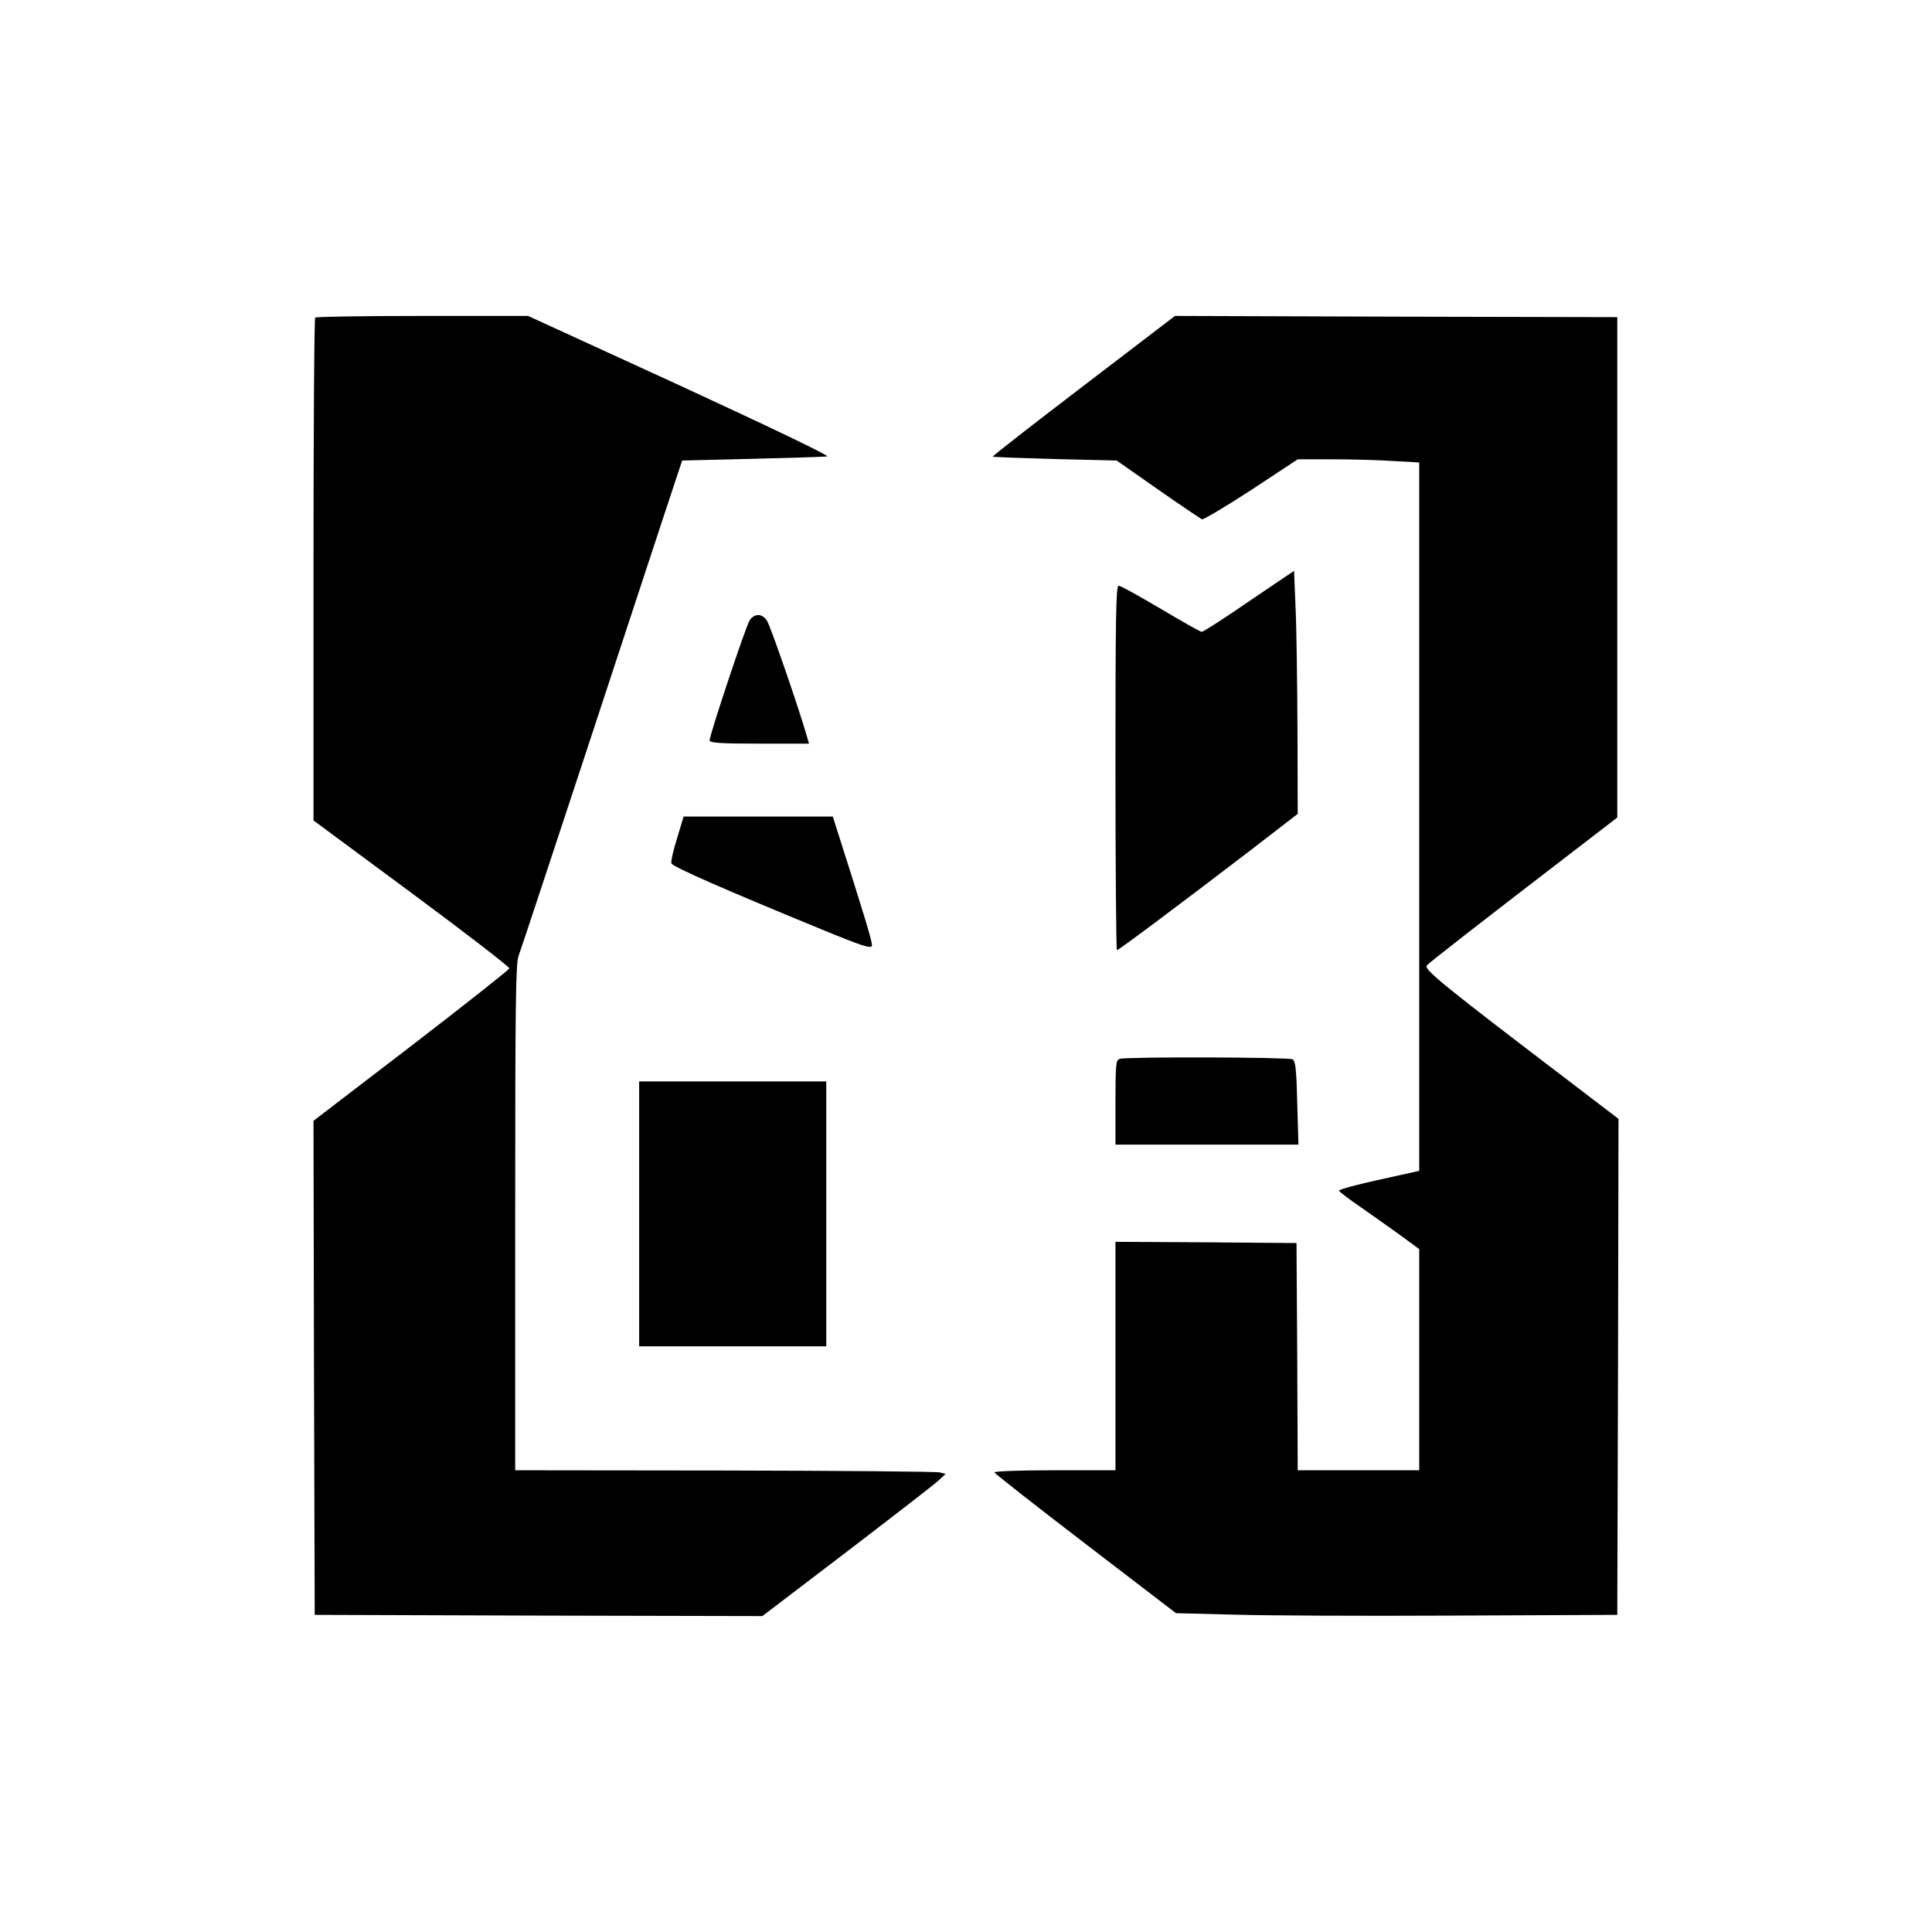
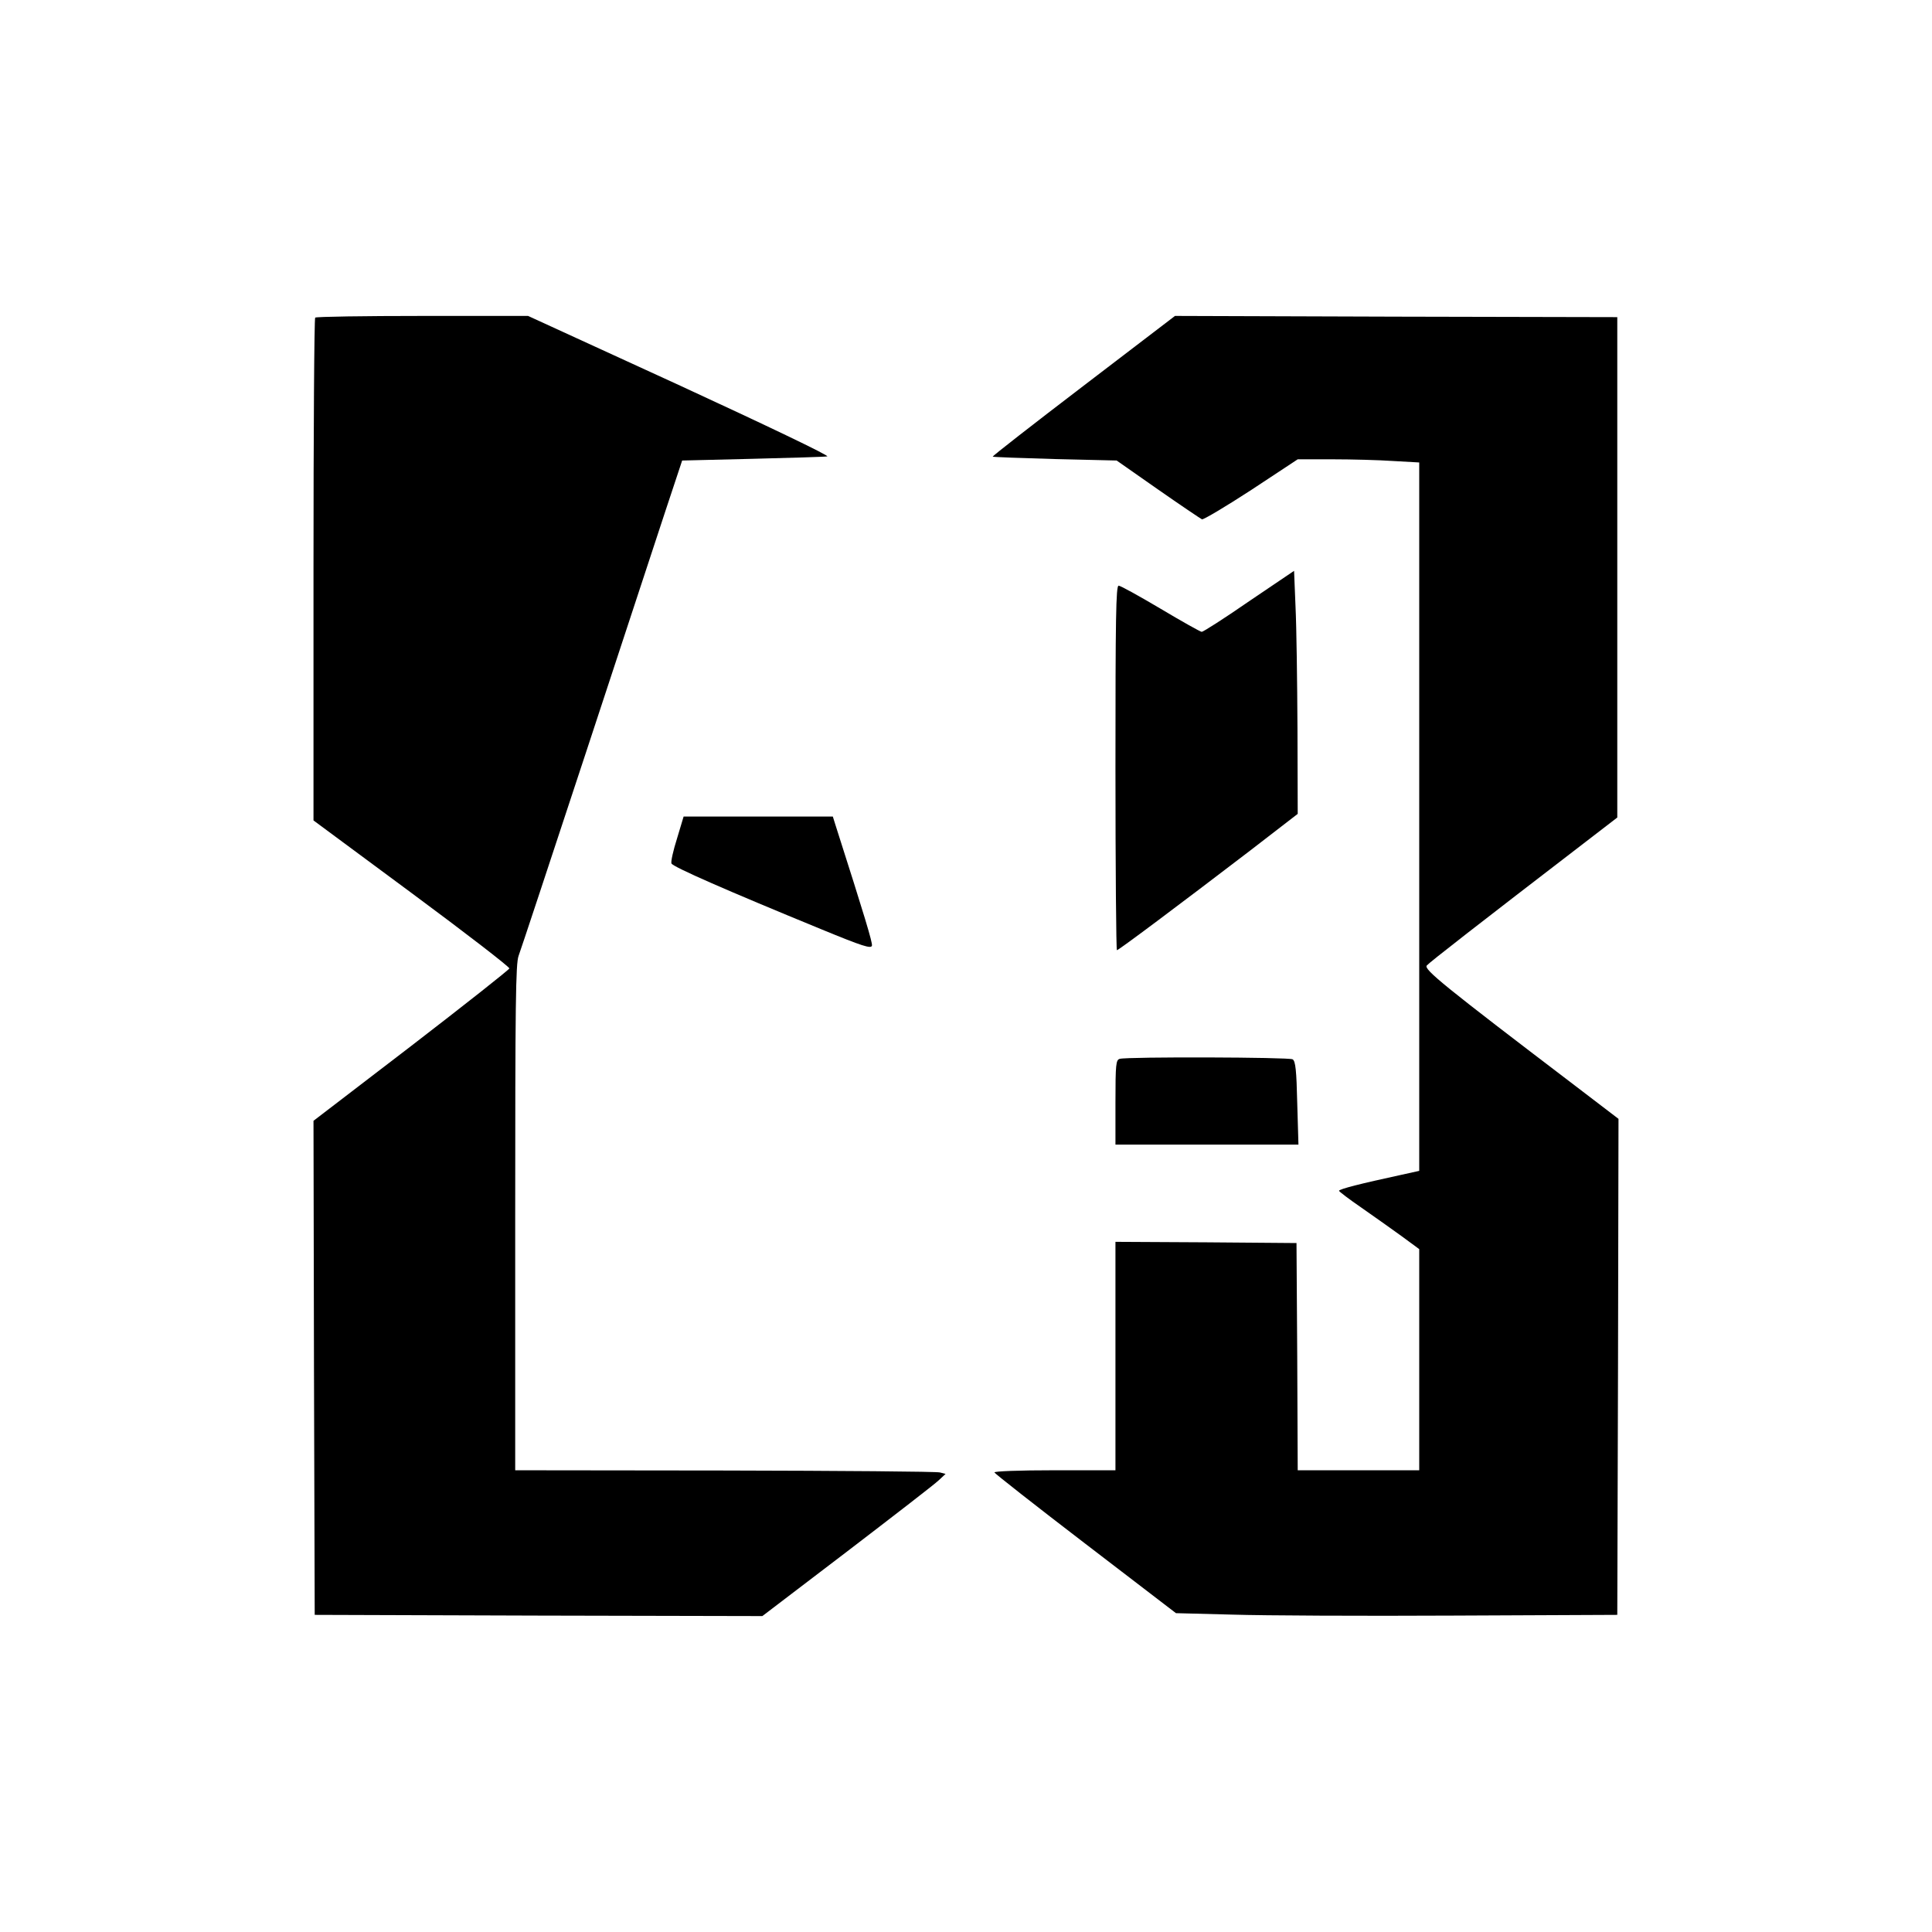
<svg xmlns="http://www.w3.org/2000/svg" version="1.0" width="795pt" height="795pt" viewBox="0 0 795 795" preserveAspectRatio="xMidYMid meet">
  <g transform="translate(0,795) scale(0.1,-0.1)" fill="#000000" stroke="none">
    <path d="M1297 6643 c-4 -3 -7 -470 -7 -1038 l0 -1031 404 -299 c223 -165 403 -304 402 -310 -1 -5 -183 -149 -404 -319 l-402 -308 2 -1017 3 -1016 921 -3 921 -2 349 266 c192 147 362 278 377 293 l28 26 -23 6 c-13 4 -411 7 -885 8 l-863 1 0 1040 c0 882 2 1045 14 1077 8 21 132 396 276 833 144 437 292 887 329 1000 l68 205 288 7 c159 4 298 8 309 10 12 2 -256 130 -605 291 l-626 287 -435 0 c-239 0 -438 -3 -441 -7z" />
    <path d="M4458 6362 c-207 -158 -375 -289 -373 -291 3 -2 118 -6 257 -10 l253 -6 170 -119 c93 -65 175 -120 181 -123 6 -2 97 52 203 121 l191 126 144 0 c78 0 191 -3 249 -7 l107 -6 0 -1458 0 -1457 -77 -17 c-162 -35 -253 -58 -253 -65 0 -3 42 -35 93 -70 50 -35 125 -88 165 -117 l72 -53 0 -455 0 -455 -250 0 -250 0 -2 468 -3 467 -372 3 -373 2 0 -470 0 -470 -251 0 c-148 0 -249 -4 -247 -9 2 -5 170 -137 375 -294 l372 -285 233 -6 c128 -4 537 -6 908 -4 l675 3 3 1020 2 1021 -182 139 c-536 408 -620 476 -607 492 11 13 210 168 654 509 l130 100 0 1029 0 1030 -910 2 -910 3 -377 -288z" />
    <path d="M5140 5476 c-101 -70 -189 -126 -195 -126 -5 0 -82 43 -169 95 -88 52 -165 95 -173 95 -11 0 -13 -133 -13 -750 0 -412 3 -750 6 -750 7 0 258 188 547 409 l197 152 -1 352 c-1 194 -4 419 -8 500 l-6 148 -185 -125z" />
-     <path d="M3085 5398 c-15 -22 -165 -471 -165 -495 0 -10 48 -13 204 -13 l205 0 -14 48 c-39 131 -145 436 -159 458 -20 30 -50 31 -71 2z" />
    <path d="M2786 4500 c-16 -50 -26 -96 -23 -103 5 -14 232 -113 617 -271 170 -70 205 -81 208 -67 2 14 -27 111 -151 499 l-10 32 -307 0 -307 0 -27 -90z" />
    <path d="M4608 3593 c-16 -4 -18 -21 -18 -179 l0 -174 376 0 377 0 -5 171 c-3 134 -7 173 -19 180 -14 9 -678 11 -711 2z" />
-     <path d="M2630 2955 l0 -545 385 0 385 0 0 545 0 545 -385 0 -385 0 0 -545z" />
  </g>
</svg>